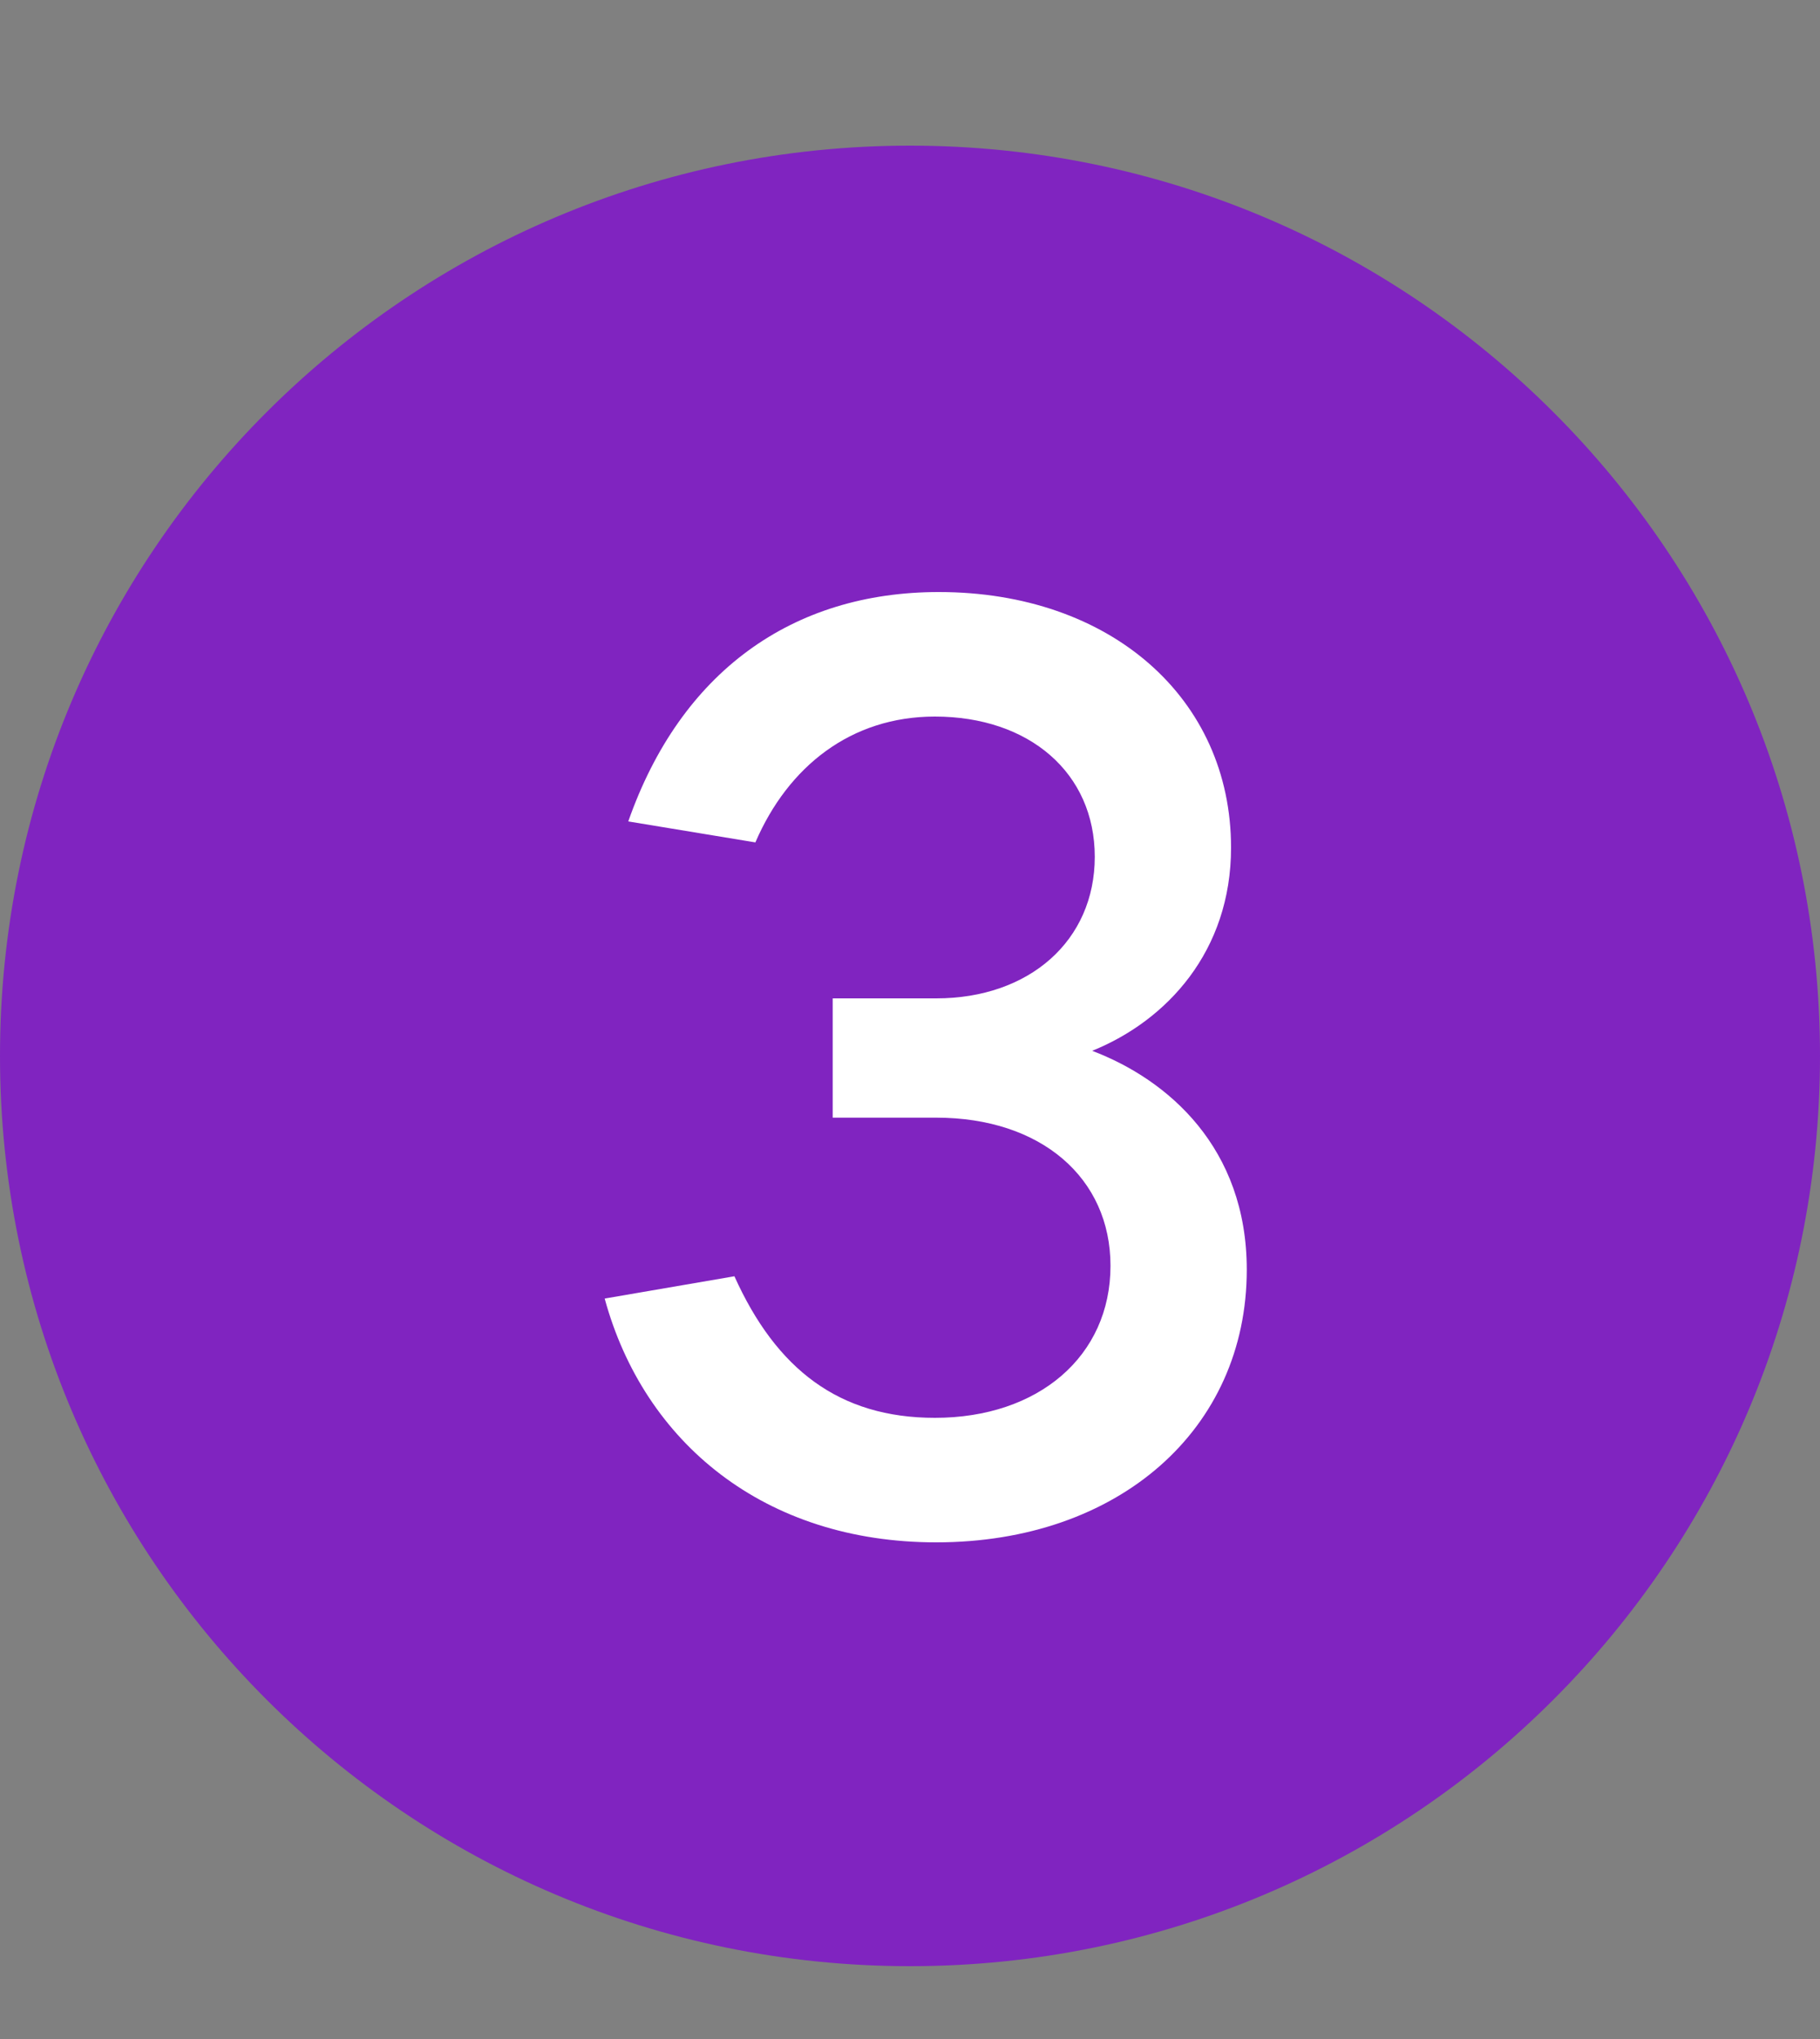
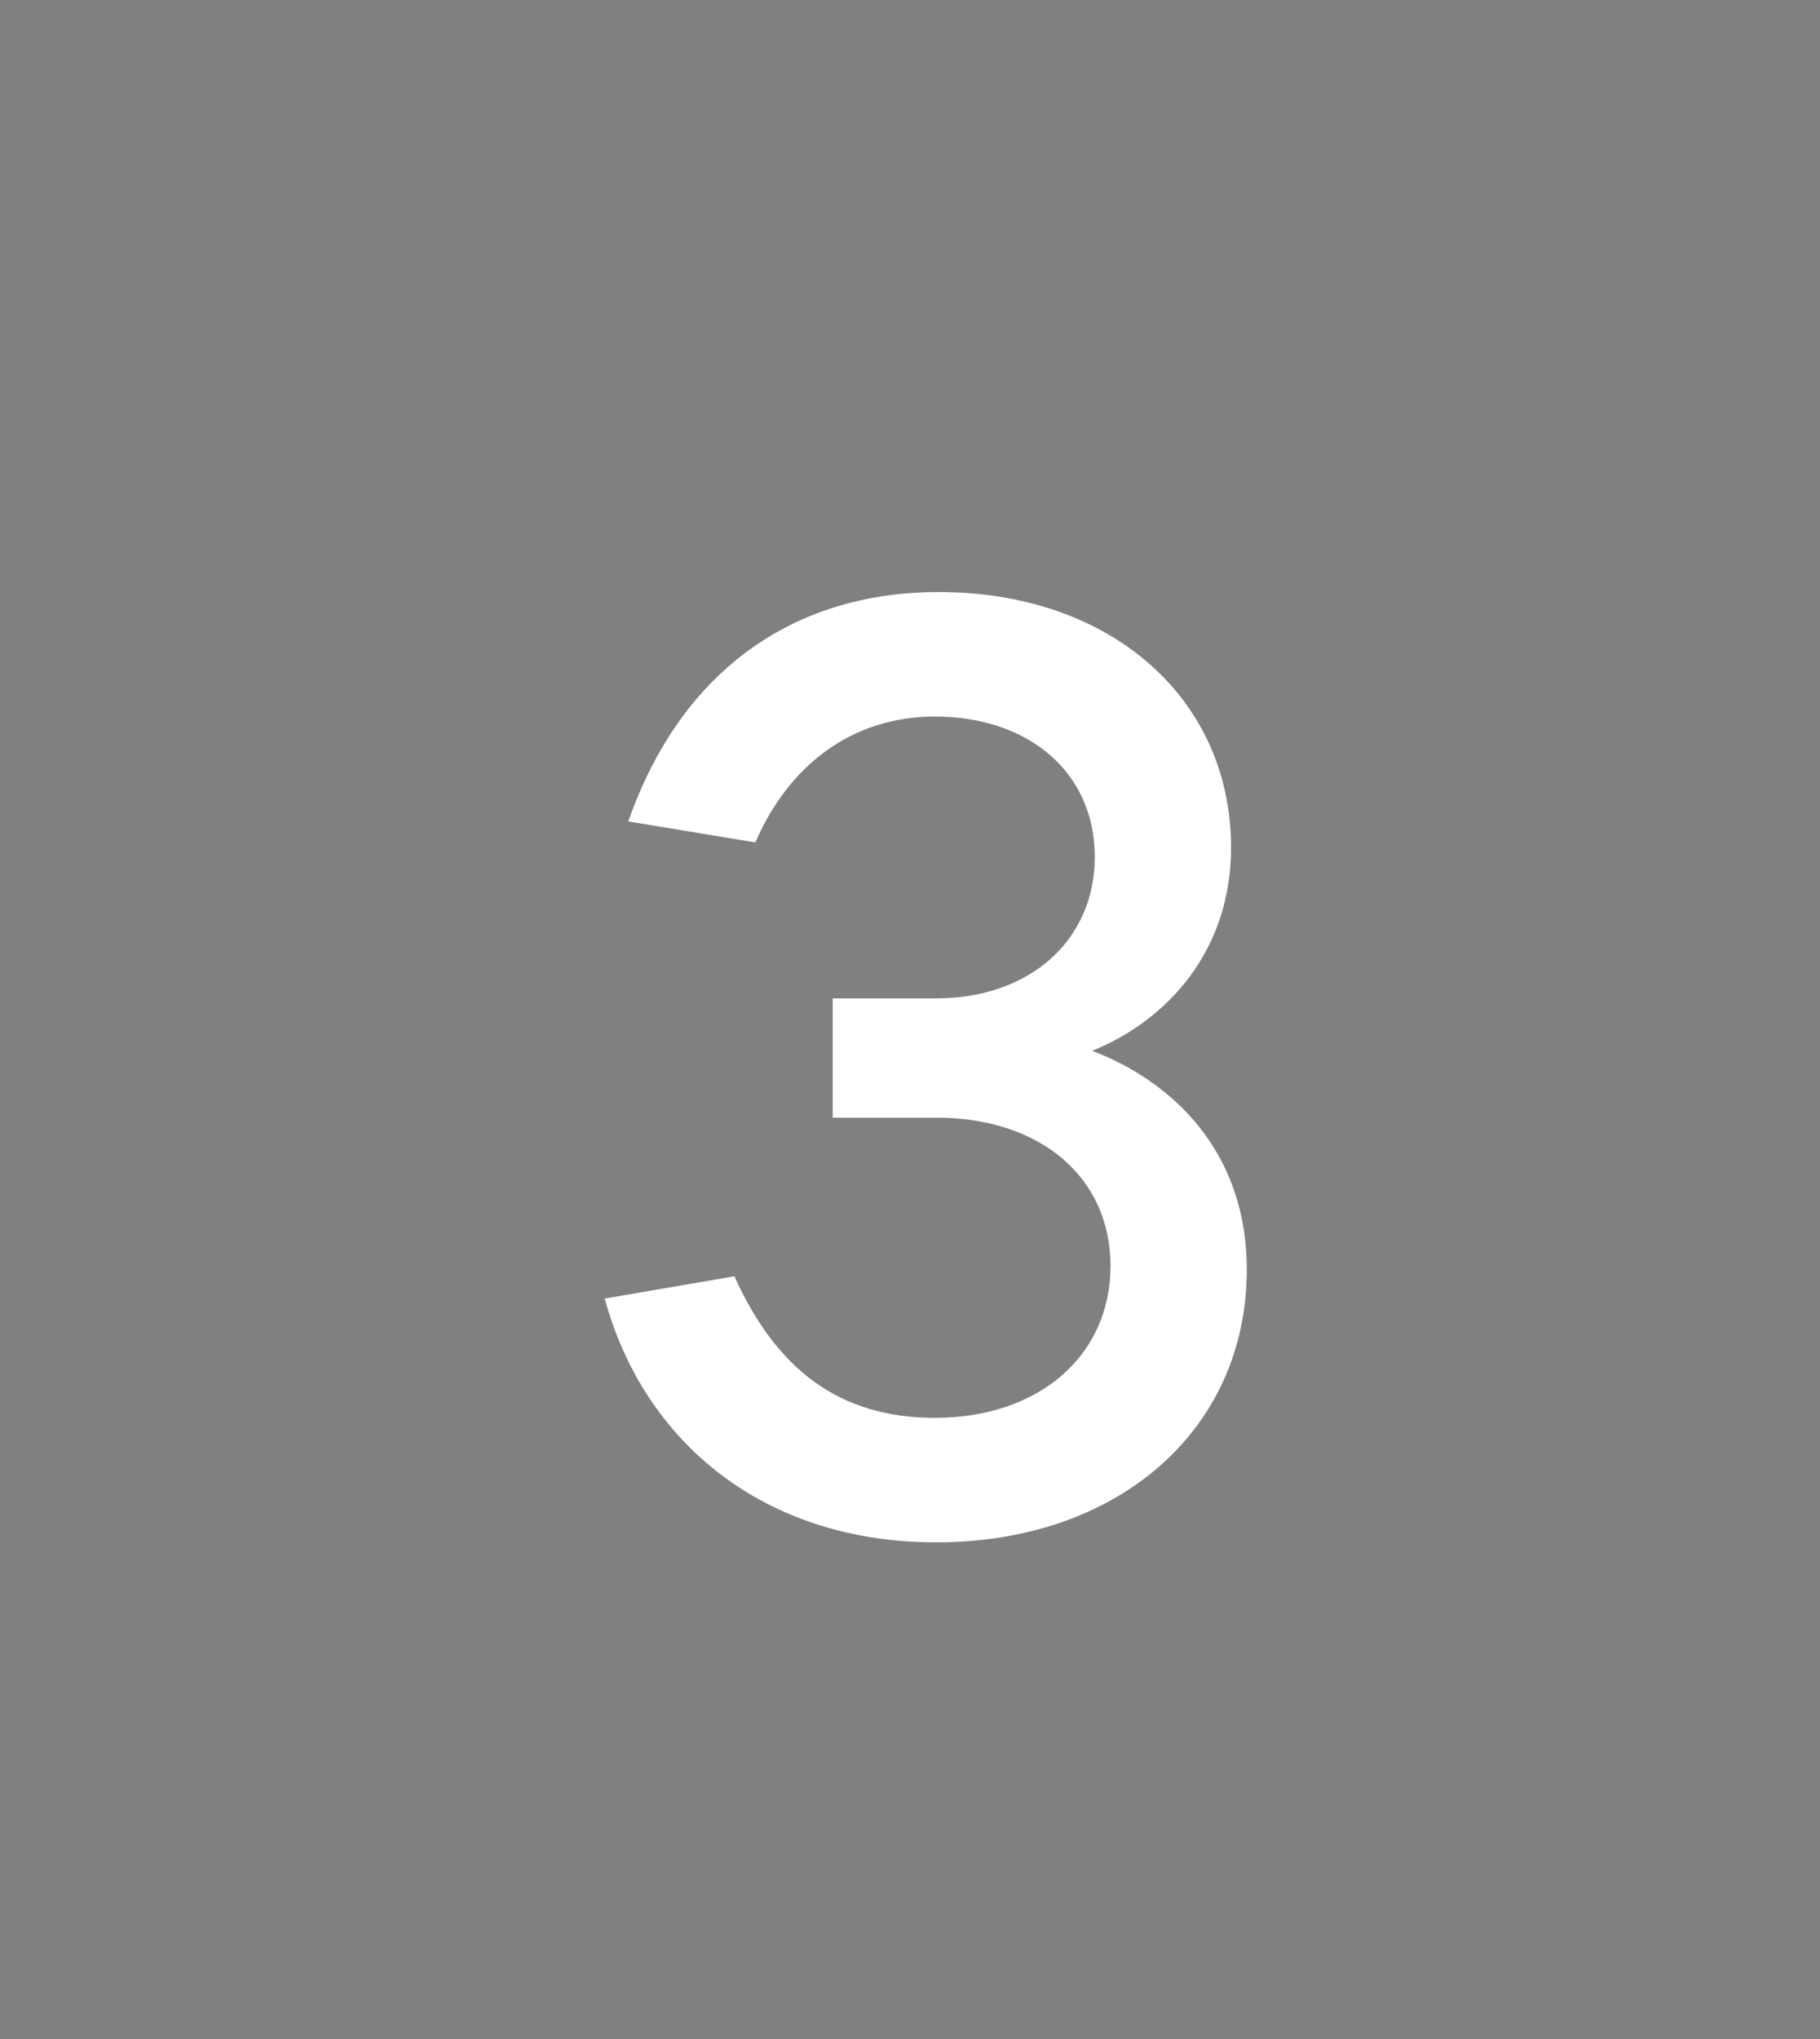
<svg xmlns="http://www.w3.org/2000/svg" width="25" height="28" viewBox="0 0 25 28" fill="none">
  <rect x="0" y="0" width="25" height="28" fill="#808080" stroke="none" />
-   <path d="M12.5 27C19.404 27 25 21.404 25 14.5C25 7.596 19.404 2 12.5 2C5.596 2 0 7.596 0 14.5C0 21.404 5.596 27 12.5 27Z" fill="#8024C0" />
  <path d="M15.002 14.43C16.028 14.016 16.91 13.062 16.91 11.64C16.91 9.588 15.254 8.13 12.896 8.13C10.88 8.13 9.35 9.228 8.63 11.28L10.376 11.568C10.826 10.524 11.69 9.84 12.842 9.84C14.138 9.84 15.038 10.614 15.038 11.766C15.038 12.918 14.138 13.71 12.86 13.71H11.438V15.348H12.86C14.3 15.348 15.254 16.176 15.254 17.382C15.254 18.624 14.264 19.47 12.842 19.47C11.528 19.47 10.664 18.804 10.088 17.526L8.306 17.832C8.846 19.812 10.502 21.18 12.86 21.18C15.362 21.18 17.126 19.632 17.126 17.436C17.126 15.762 16.046 14.826 15.002 14.43Z" fill="white" />
</svg>